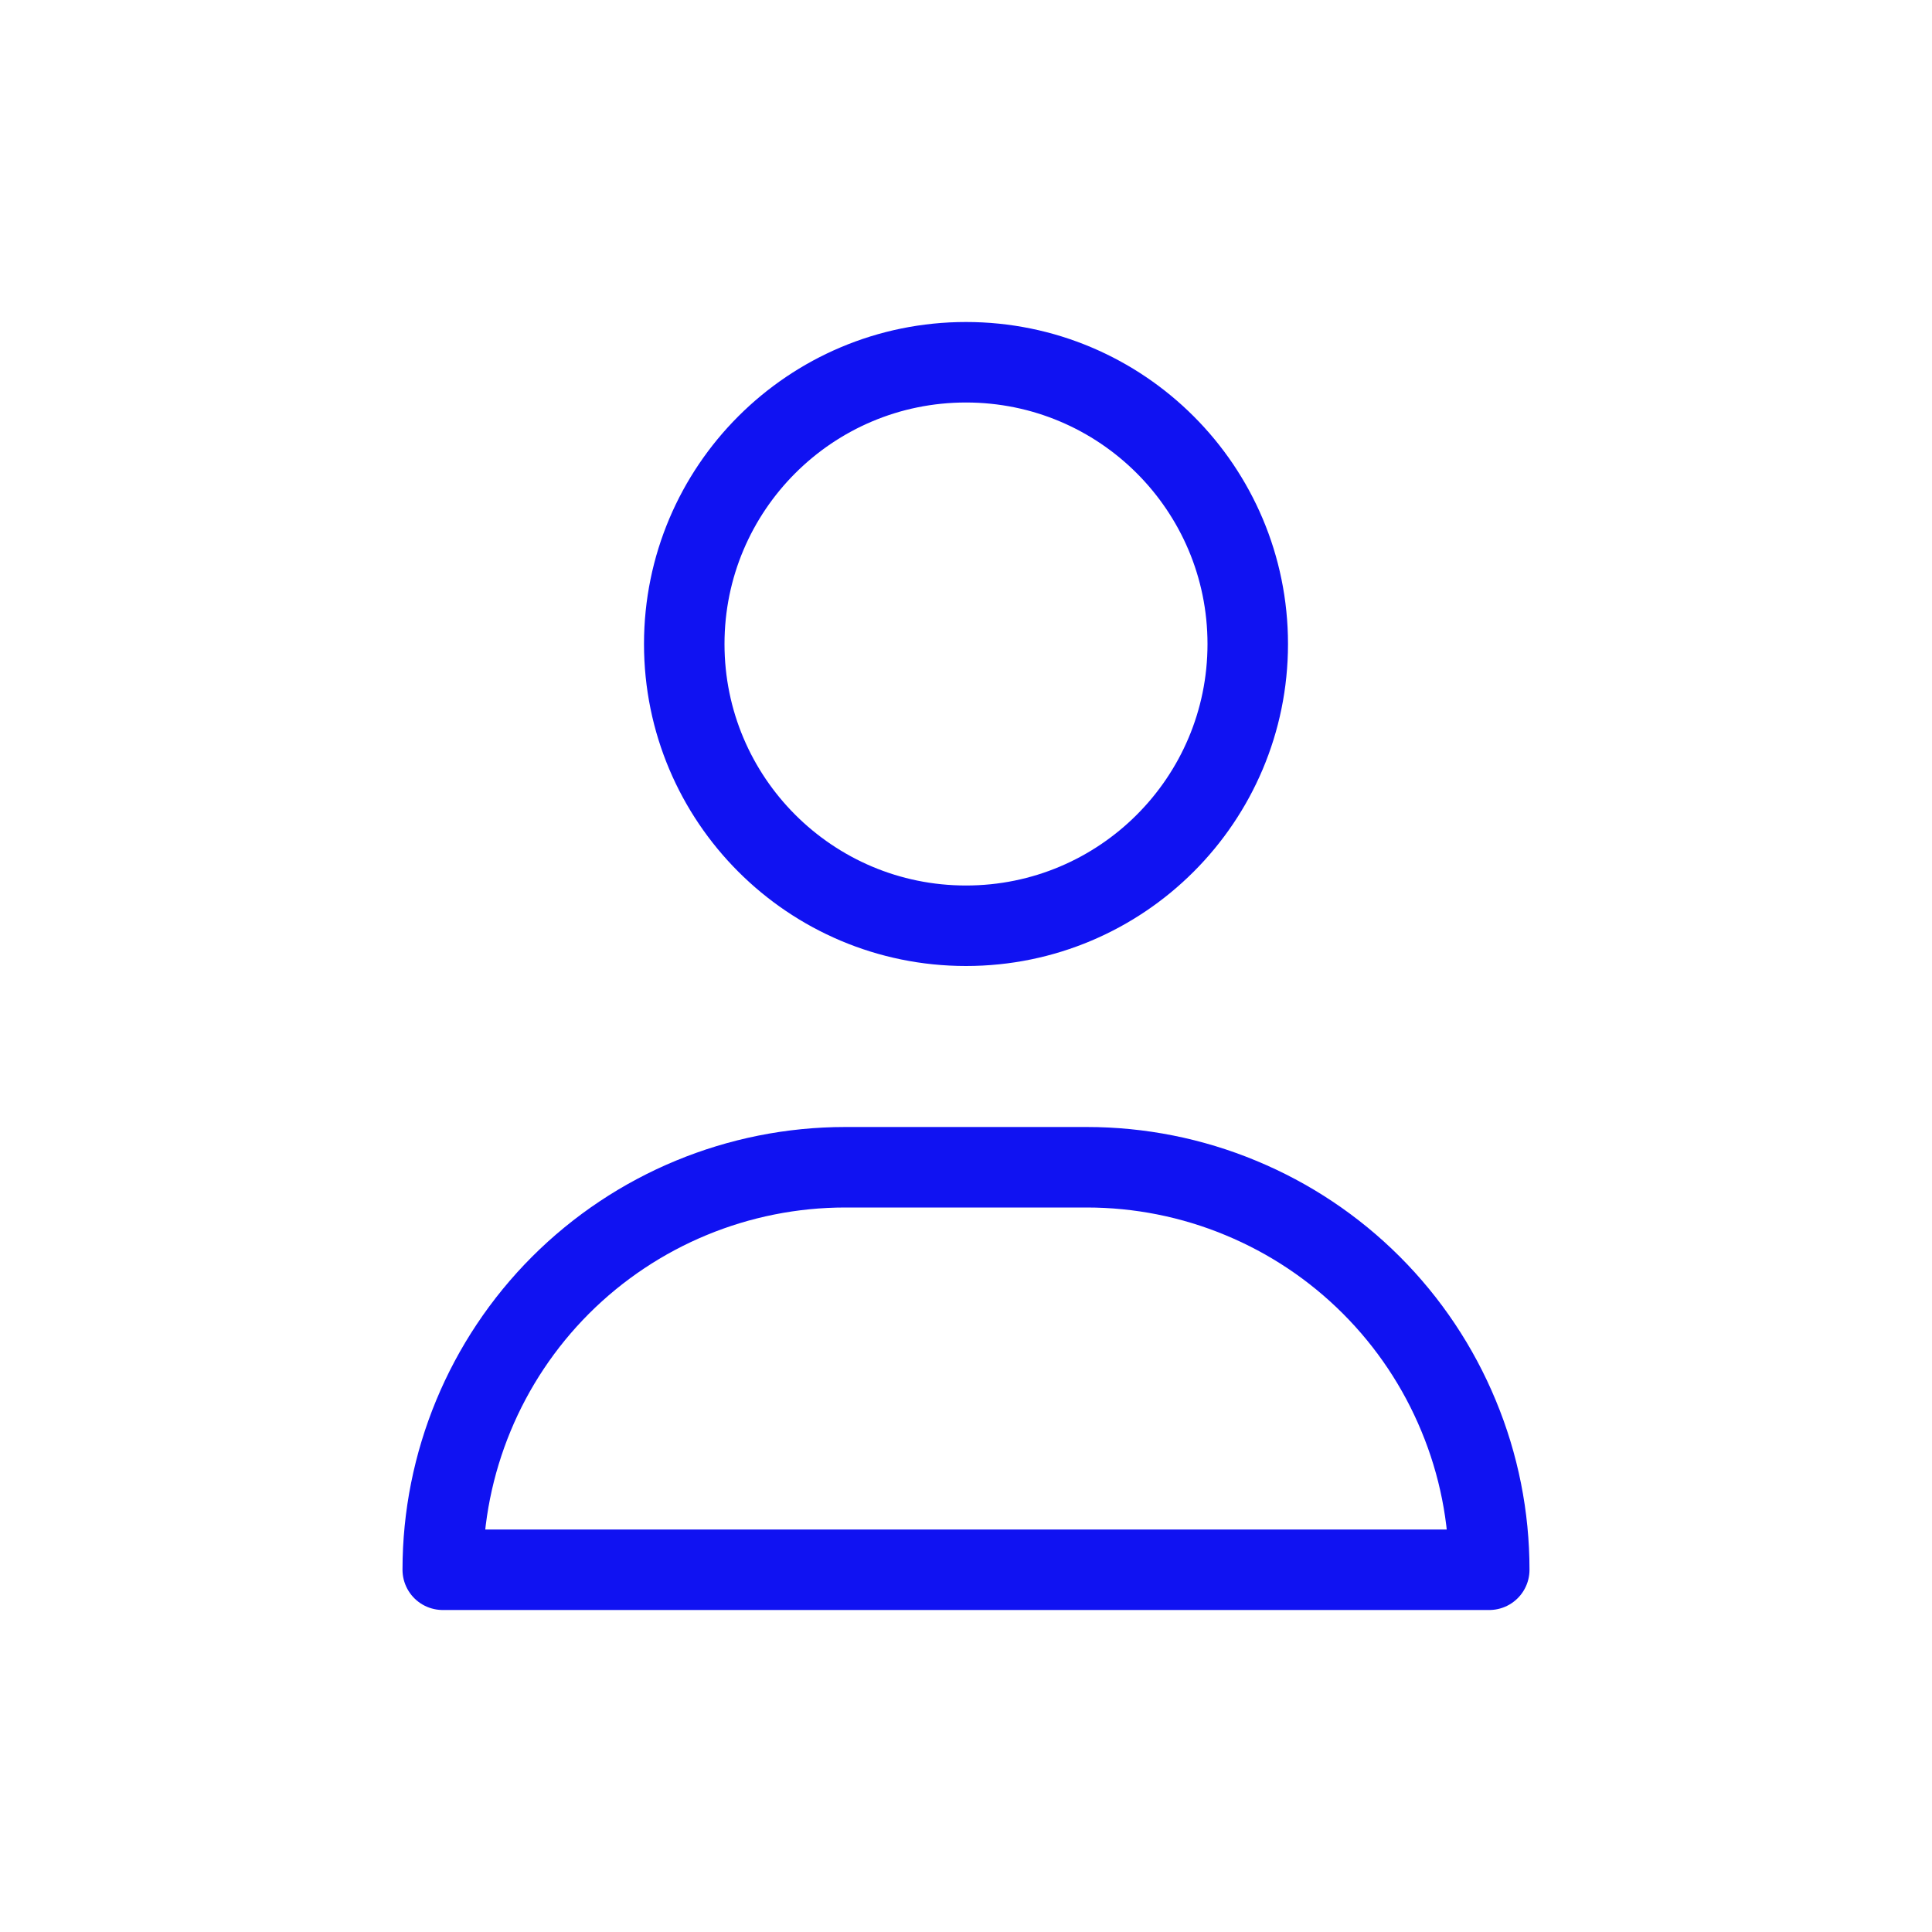
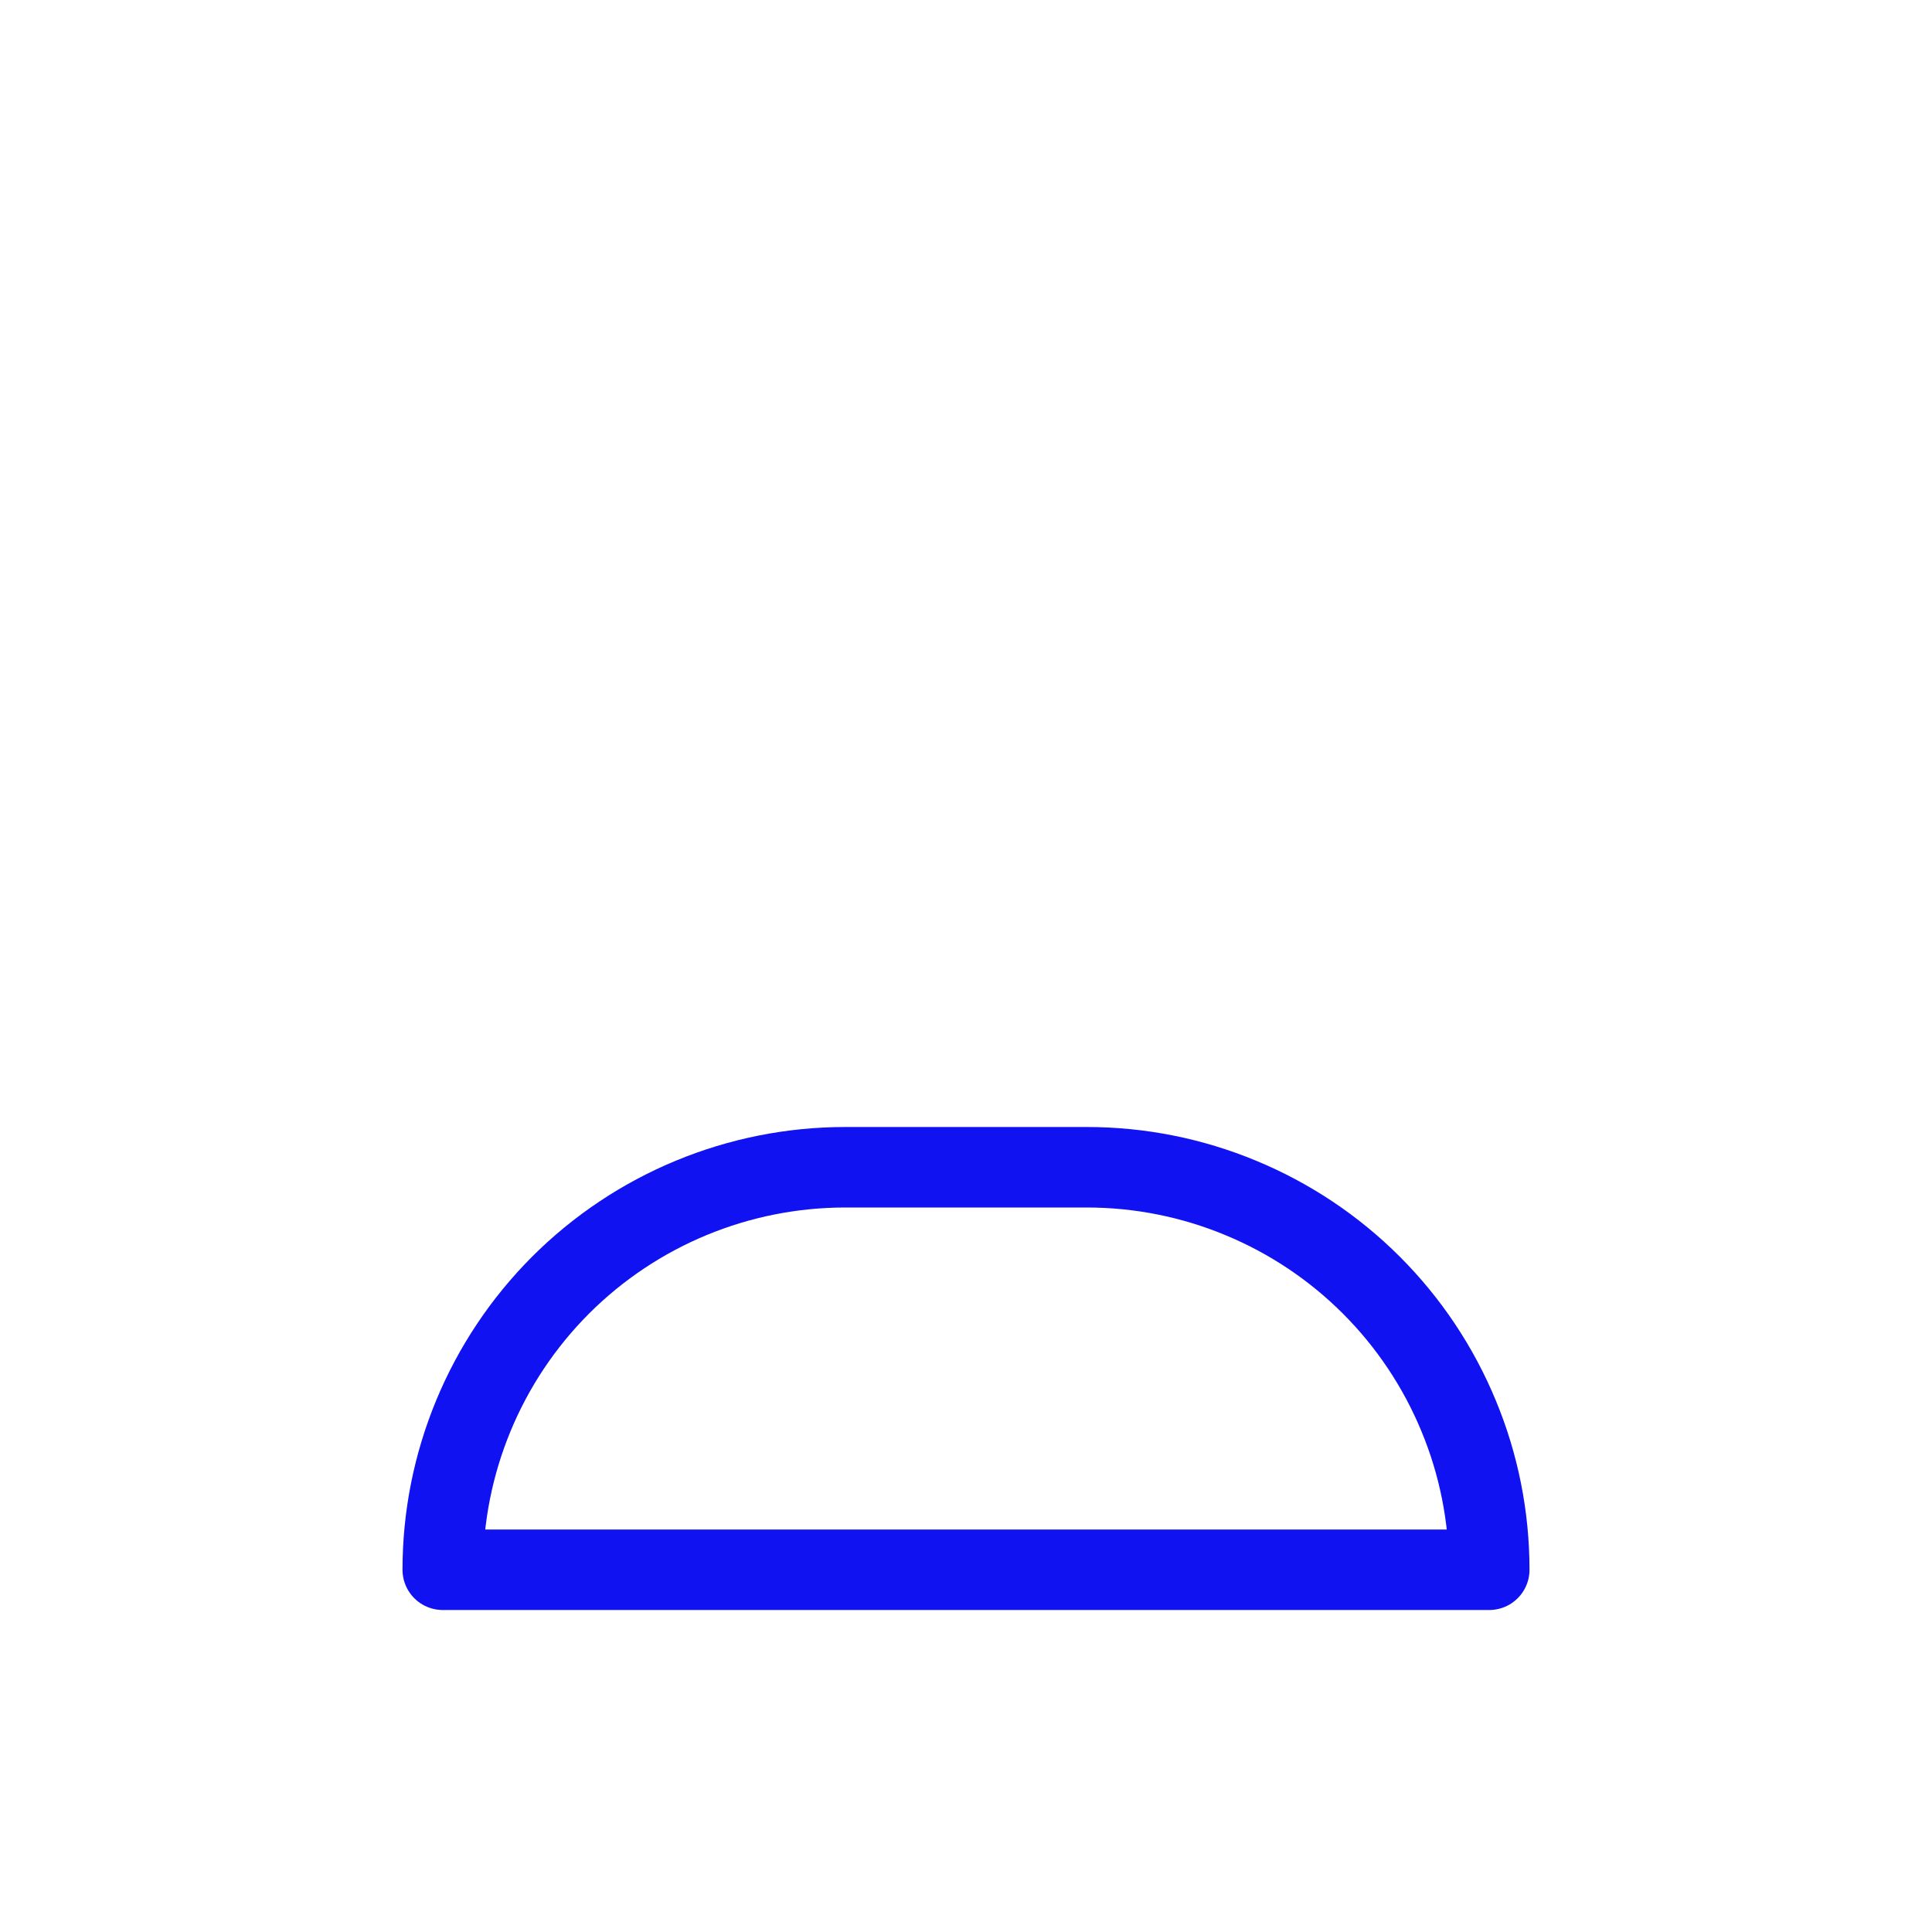
<svg xmlns="http://www.w3.org/2000/svg" width="24" height="24" viewBox="0 0 24 24" fill="none">
  <path d="M13.5 14.5H10.5C9.174 14.5 7.902 15.027 6.964 15.964C6.027 16.902 5.5 18.174 5.5 19.5H18.5C18.5 18.843 18.371 18.193 18.119 17.587C17.868 16.98 17.5 16.429 17.035 15.964C16.571 15.5 16.02 15.132 15.413 14.881C14.807 14.629 14.157 14.5 13.5 14.5V14.5Z" stroke="#1012F2" stroke-linecap="round" stroke-linejoin="round" />
-   <path d="M12 11.5C13.933 11.5 15.5 9.933 15.5 8C15.5 6.067 13.933 4.5 12 4.5C10.067 4.5 8.5 6.067 8.5 8C8.5 9.933 10.067 11.5 12 11.5Z" stroke="#1012F2" stroke-linecap="round" stroke-linejoin="round" />
</svg>